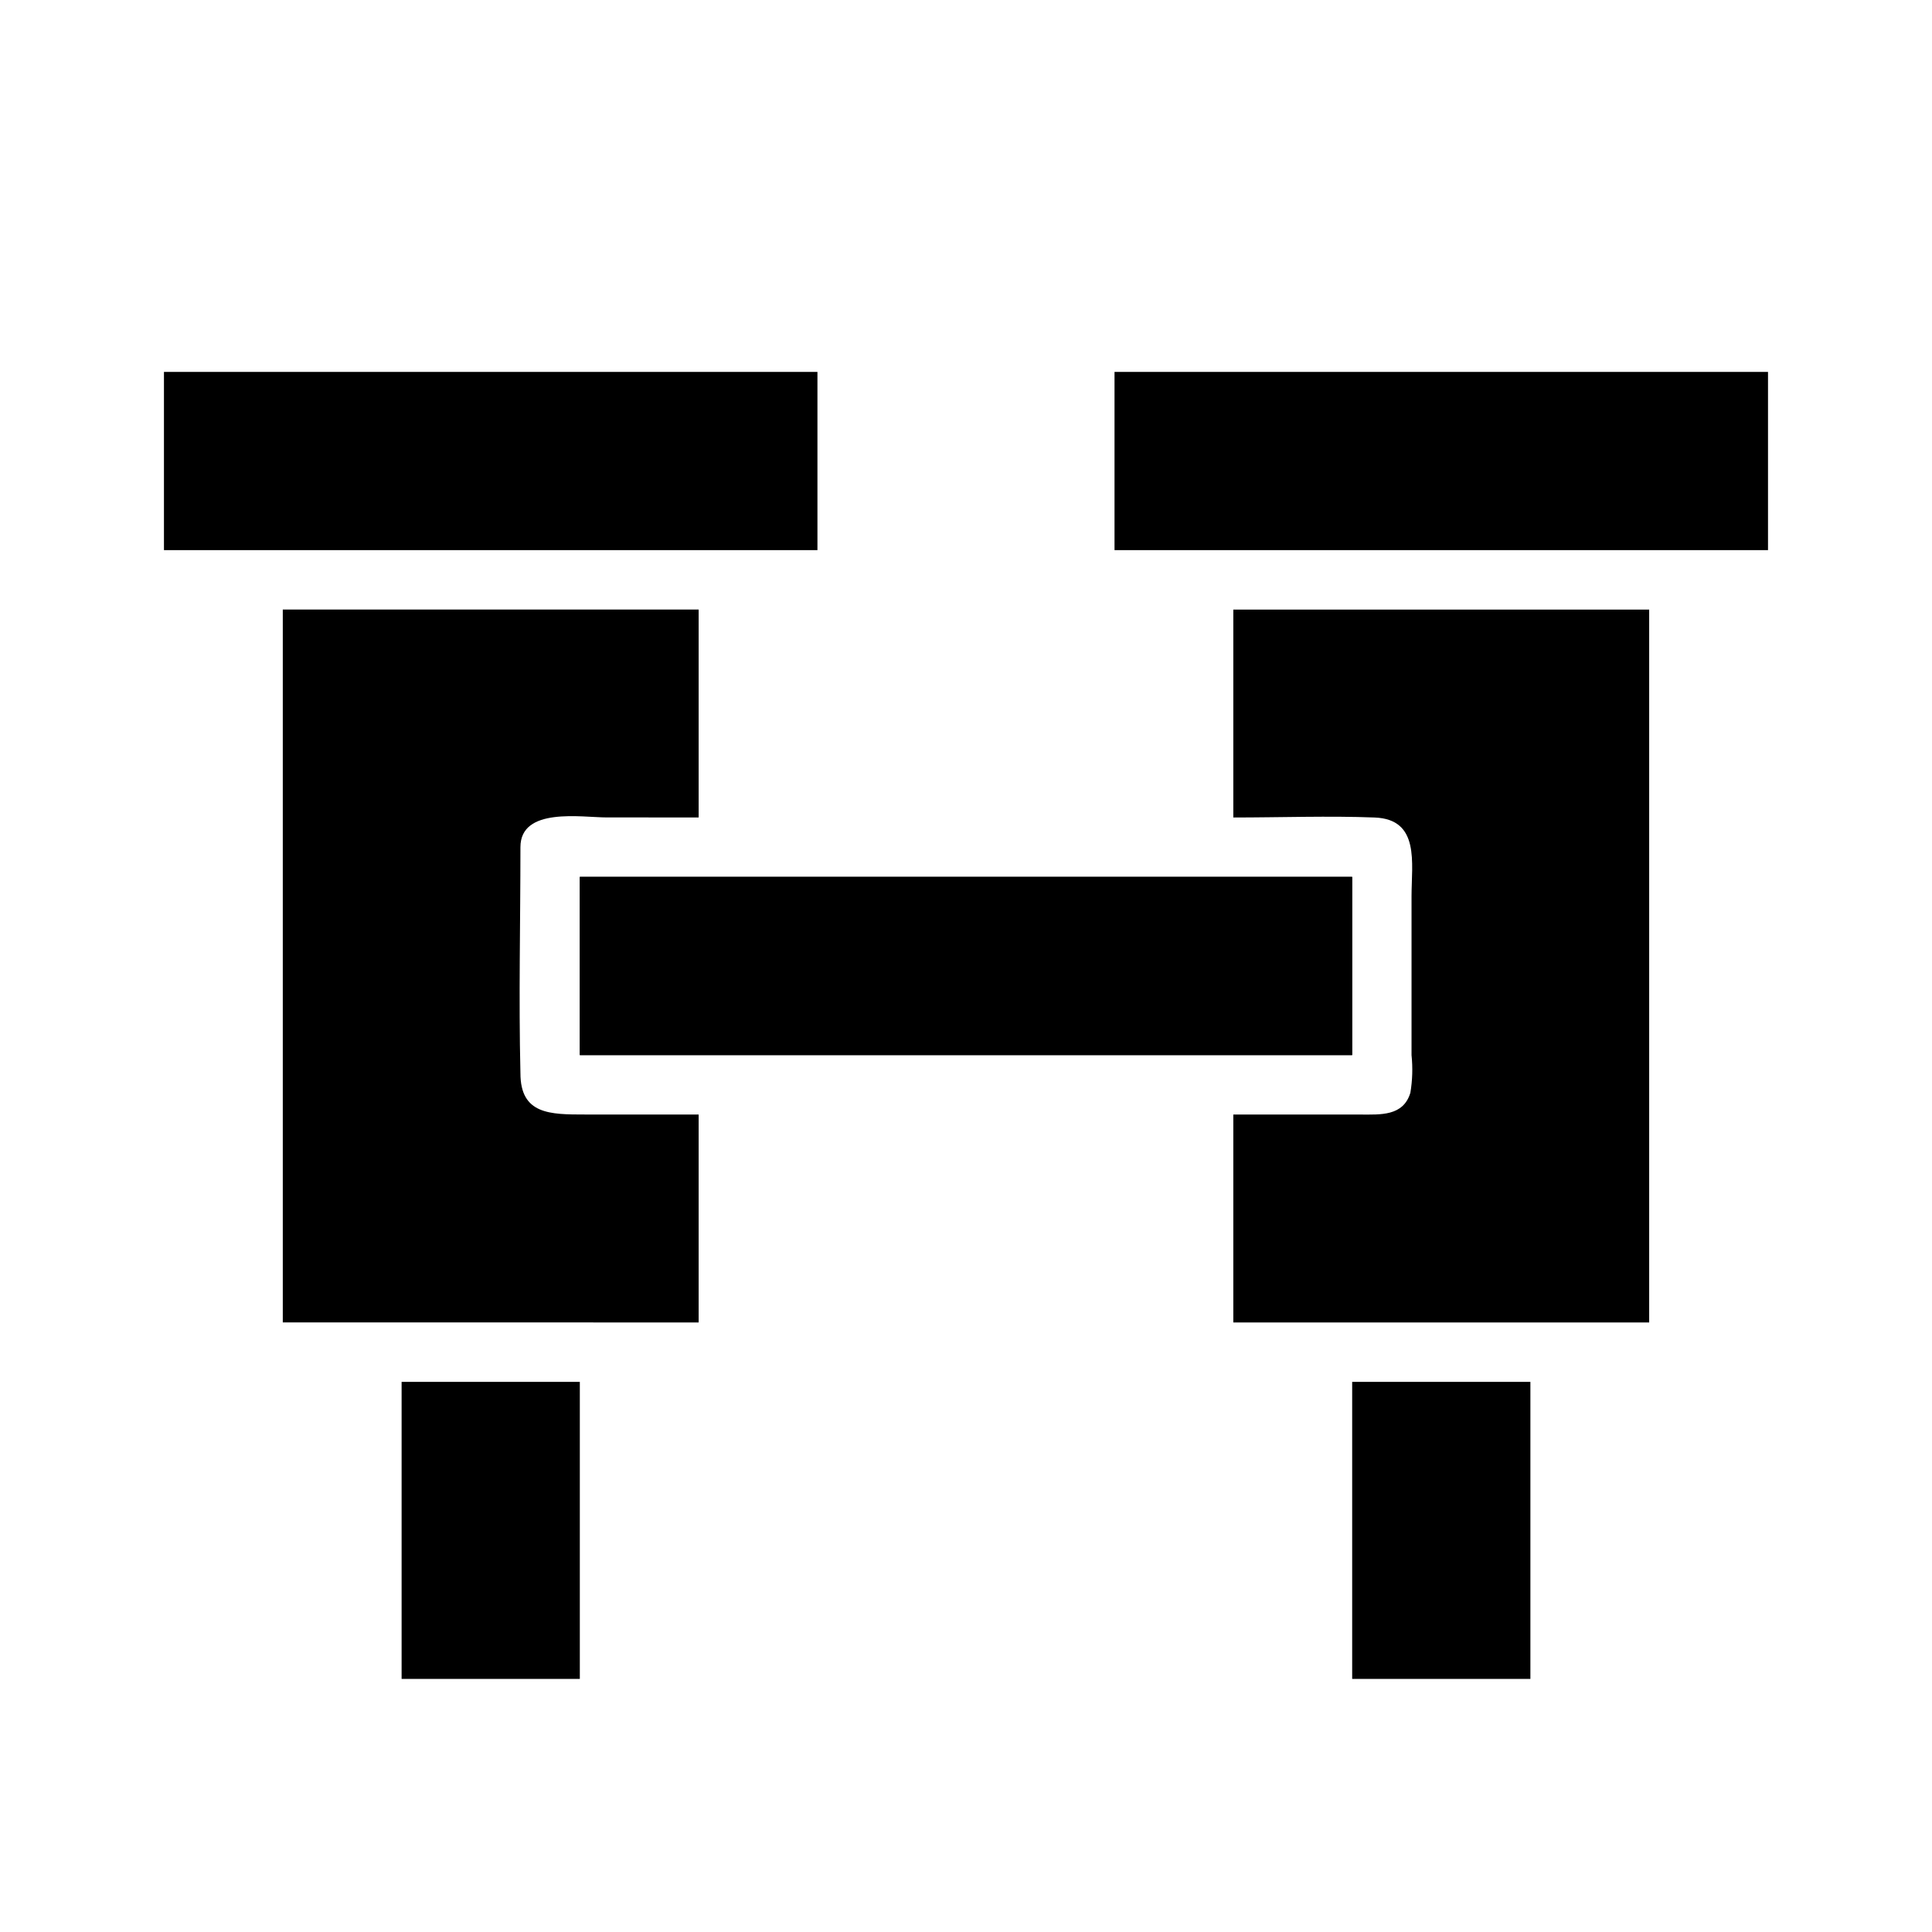
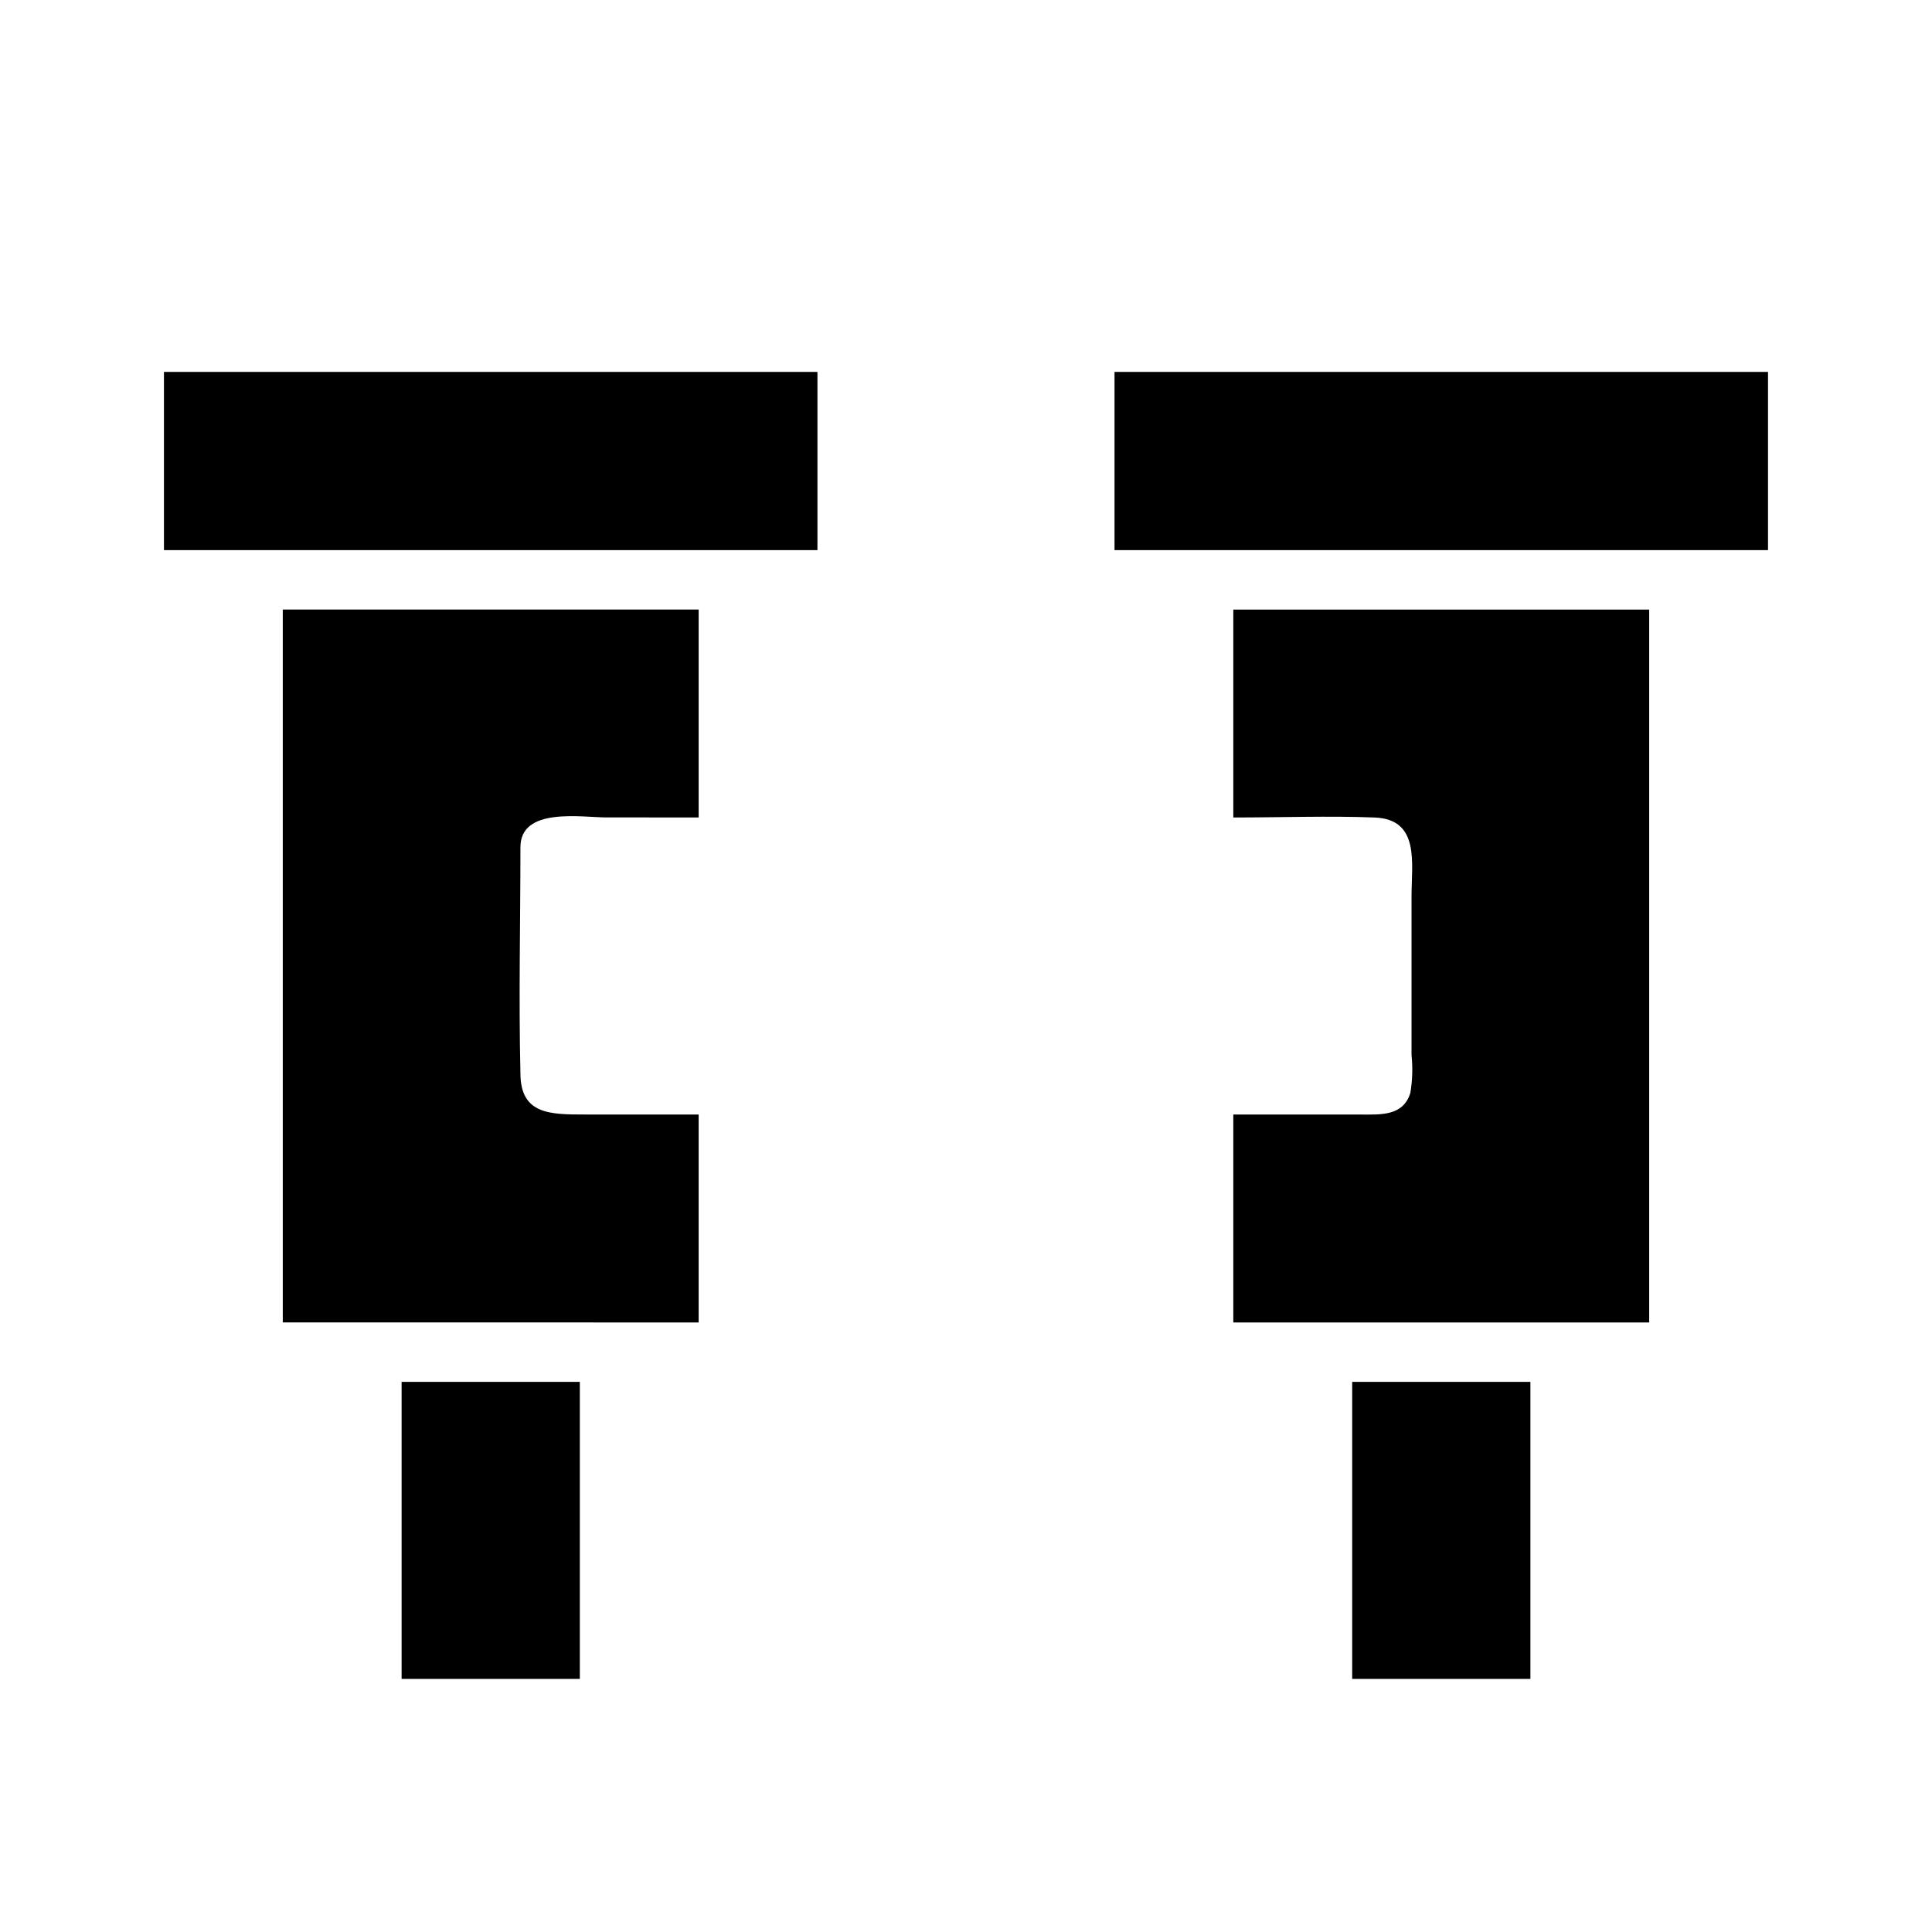
<svg xmlns="http://www.w3.org/2000/svg" fill="#000000" width="800px" height="800px" version="1.1" viewBox="144 144 512 512">
  <g>
    <path d="m281.92 368.51c0 19.918-0.473 39.988 0 59.906 0 10.941 7.871 10.941 17.16 10.941h30.07v55.105l-110.21-0.004v-188.93h110.21v55.105l-24.324-0.004c-6.691 0-22.906-2.832-22.906 7.875z" />
    <path d="m581.05 305.54v188.93h-110.21v-55.102h33.77c5.195 0 11.258 0.473 13.145-5.746h0.004c0.555-3.305 0.66-6.668 0.312-10v-42.113c0-8.816 2.281-20.387-9.762-20.859-12.043-0.473-25.031-0.004-37.469-0.004v-55.102z" />
    <path d="m250.43 510.21h47.23v78.719h-47.23z" />
    <path d="m502.34 510.21h47.23v78.719h-47.23z" />
    <path d="m187.45 242.56h173.18v47.23h-173.18z" />
    <path d="m439.36 242.56h173.18v47.23h-173.18z" />
-     <path d="m297.66 376.38h204.67v47.23h-204.67z" />
-     <path d="m297.66 376.38h204.67v47.23h-204.67z" />
+     <path d="m297.66 376.38h204.67h-204.67z" />
  </g>
</svg>